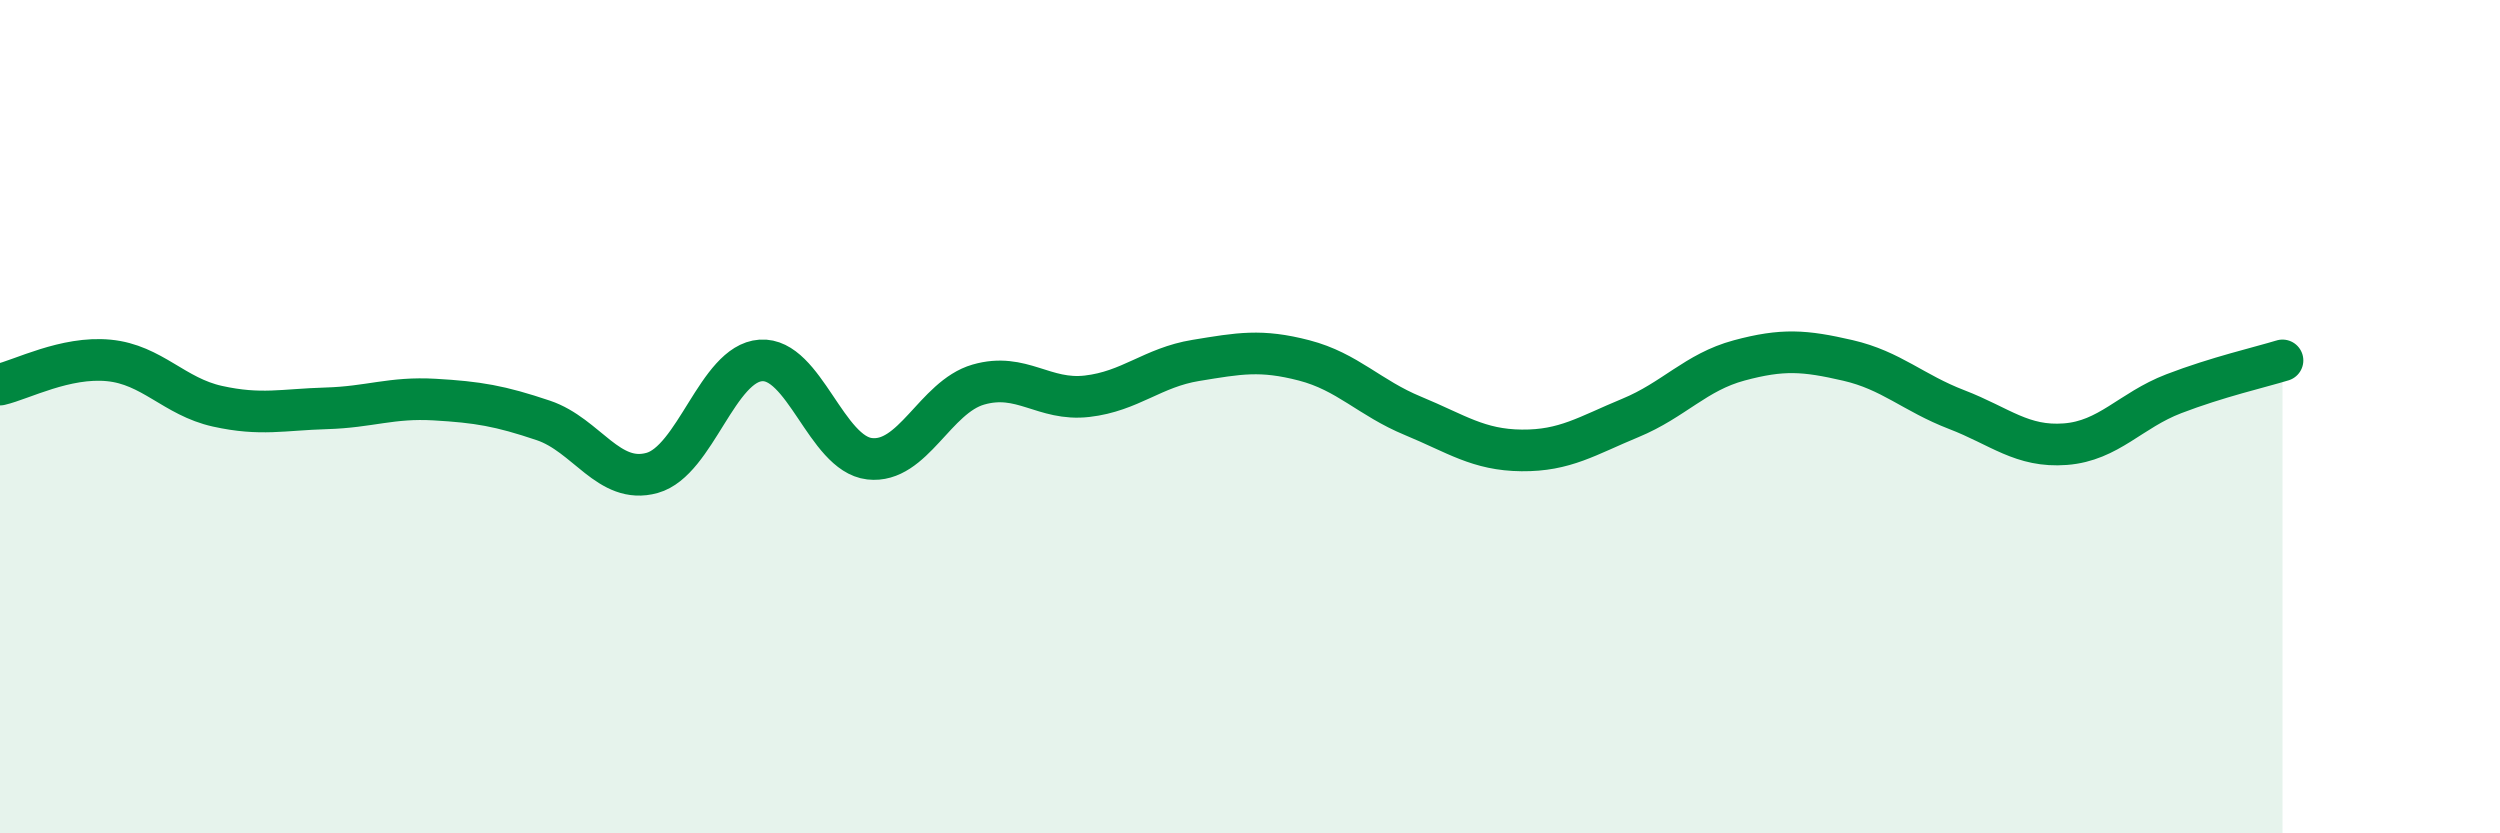
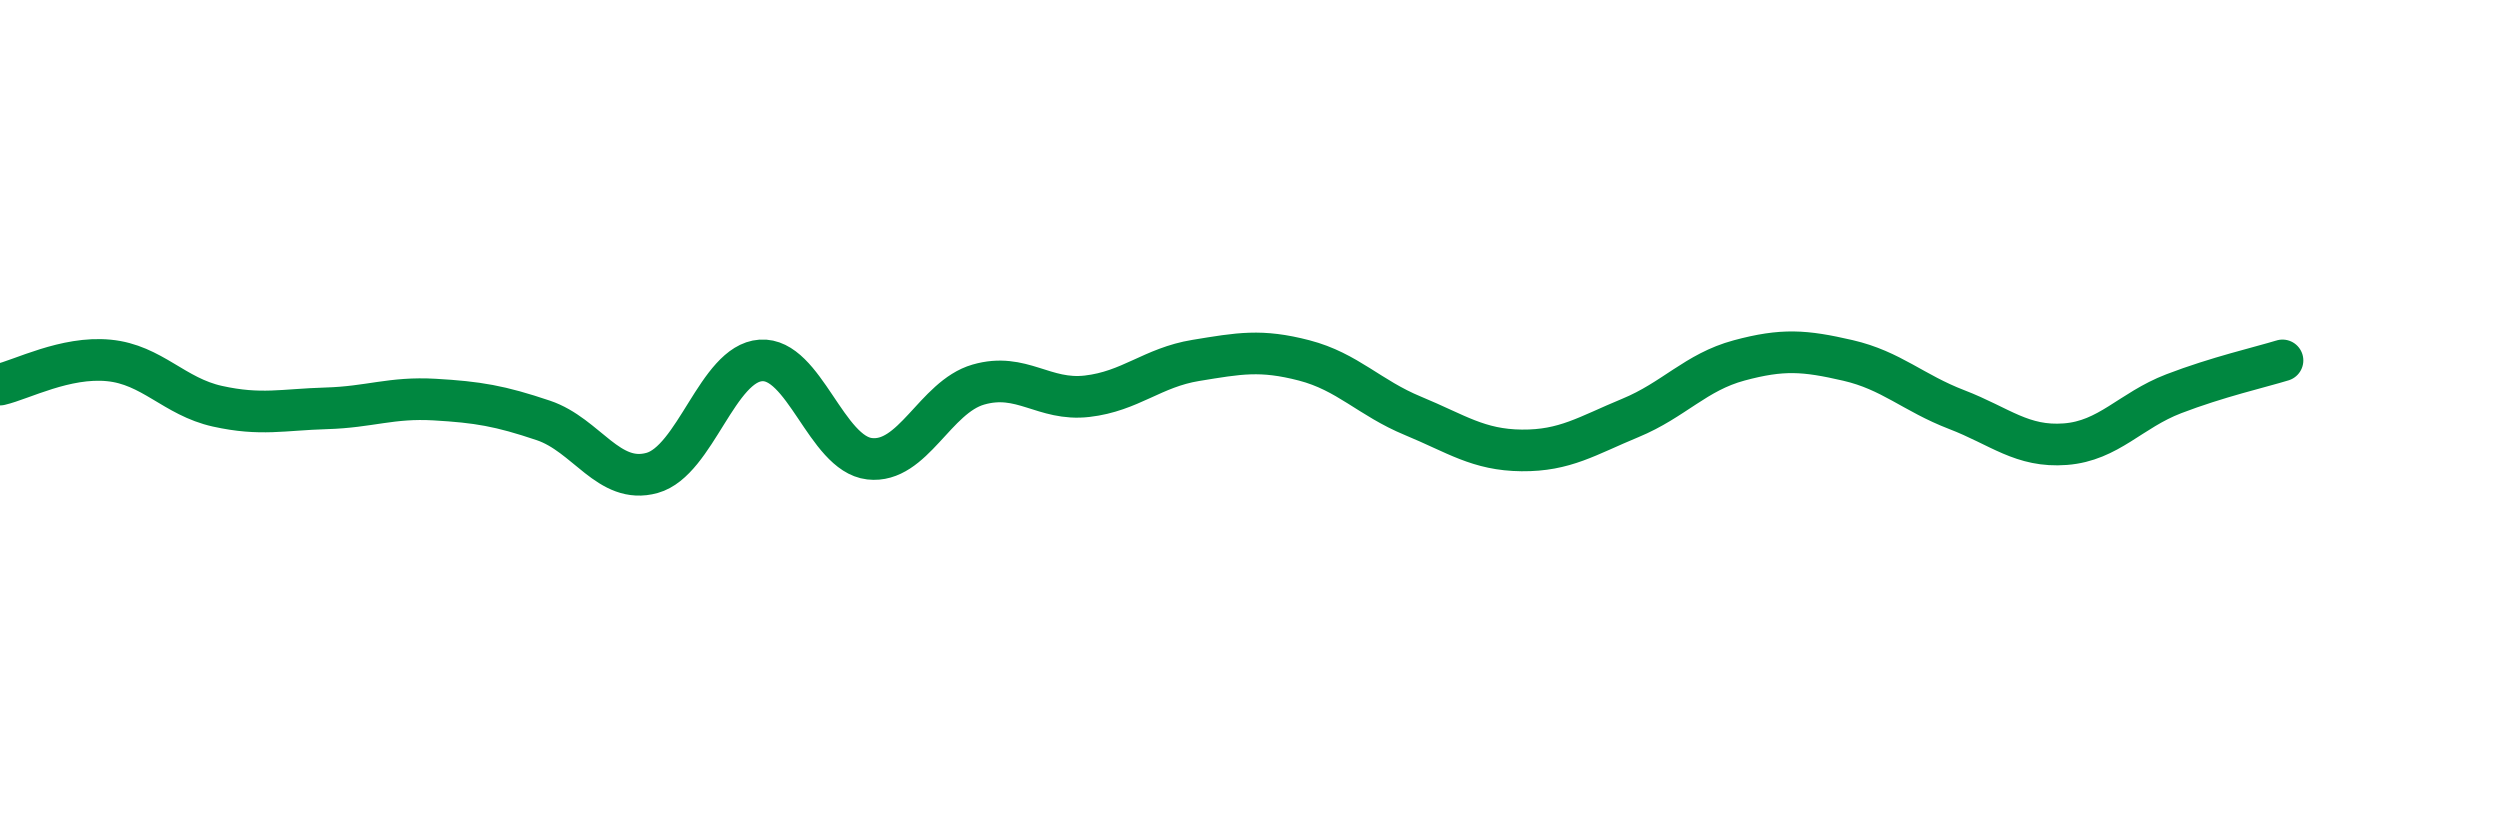
<svg xmlns="http://www.w3.org/2000/svg" width="60" height="20" viewBox="0 0 60 20">
-   <path d="M 0,9.23 C 0.52,9.11 1.57,8.55 2.61,8.65 C 3.65,8.75 4.18,9.52 5.22,9.75 C 6.26,9.98 6.79,9.83 7.83,9.8 C 8.87,9.77 9.39,9.53 10.43,9.59 C 11.47,9.65 12,9.74 13.04,10.09 C 14.08,10.44 14.61,11.64 15.65,11.35 C 16.69,11.06 17.22,8.72 18.26,8.65 C 19.3,8.58 19.83,10.89 20.87,11.01 C 21.91,11.13 22.44,9.53 23.48,9.23 C 24.52,8.93 25.05,9.63 26.09,9.51 C 27.13,9.39 27.66,8.82 28.7,8.65 C 29.74,8.48 30.26,8.38 31.3,8.65 C 32.34,8.92 32.87,9.55 33.91,9.98 C 34.95,10.41 35.48,10.8 36.52,10.81 C 37.56,10.82 38.09,10.46 39.13,10.03 C 40.17,9.6 40.7,8.93 41.74,8.65 C 42.78,8.37 43.31,8.41 44.35,8.65 C 45.39,8.89 45.92,9.43 46.96,9.83 C 48,10.23 48.53,10.74 49.57,10.66 C 50.61,10.58 51.13,9.85 52.17,9.45 C 53.21,9.05 54.26,8.81 54.78,8.65L54.78 20L0 20Z" fill="#008740" opacity="0.1" stroke-linecap="round" stroke-linejoin="round" />
  <path d="M 0,9.23 C 0.52,9.11 1.57,8.55 2.61,8.65 C 3.65,8.75 4.18,9.52 5.22,9.75 C 6.26,9.98 6.79,9.83 7.83,9.8 C 8.87,9.77 9.39,9.53 10.43,9.59 C 11.47,9.65 12,9.74 13.04,10.09 C 14.08,10.44 14.61,11.64 15.65,11.35 C 16.69,11.06 17.22,8.72 18.26,8.65 C 19.3,8.58 19.83,10.89 20.87,11.01 C 21.91,11.13 22.44,9.53 23.48,9.23 C 24.52,8.93 25.05,9.63 26.09,9.51 C 27.13,9.39 27.66,8.82 28.7,8.65 C 29.74,8.48 30.26,8.38 31.3,8.65 C 32.34,8.92 32.87,9.55 33.91,9.98 C 34.95,10.41 35.48,10.8 36.52,10.81 C 37.56,10.82 38.09,10.46 39.13,10.03 C 40.17,9.6 40.7,8.93 41.74,8.65 C 42.78,8.37 43.31,8.41 44.35,8.65 C 45.39,8.89 45.92,9.43 46.96,9.83 C 48,10.23 48.53,10.74 49.57,10.66 C 50.61,10.58 51.13,9.85 52.17,9.45 C 53.21,9.05 54.26,8.81 54.78,8.65" stroke="#008740" stroke-width="1" fill="none" stroke-linecap="round" stroke-linejoin="round" />
</svg>